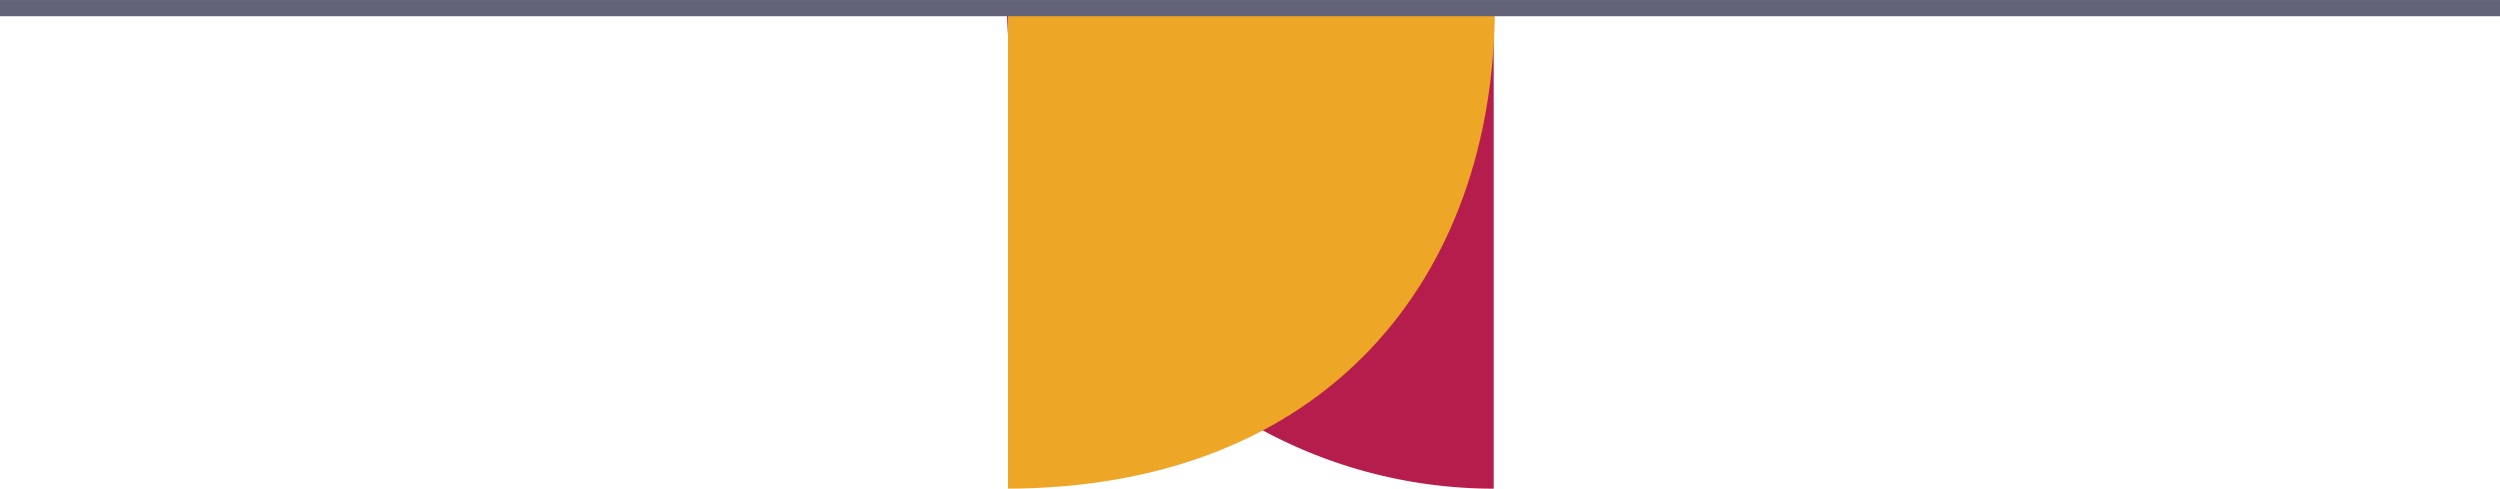
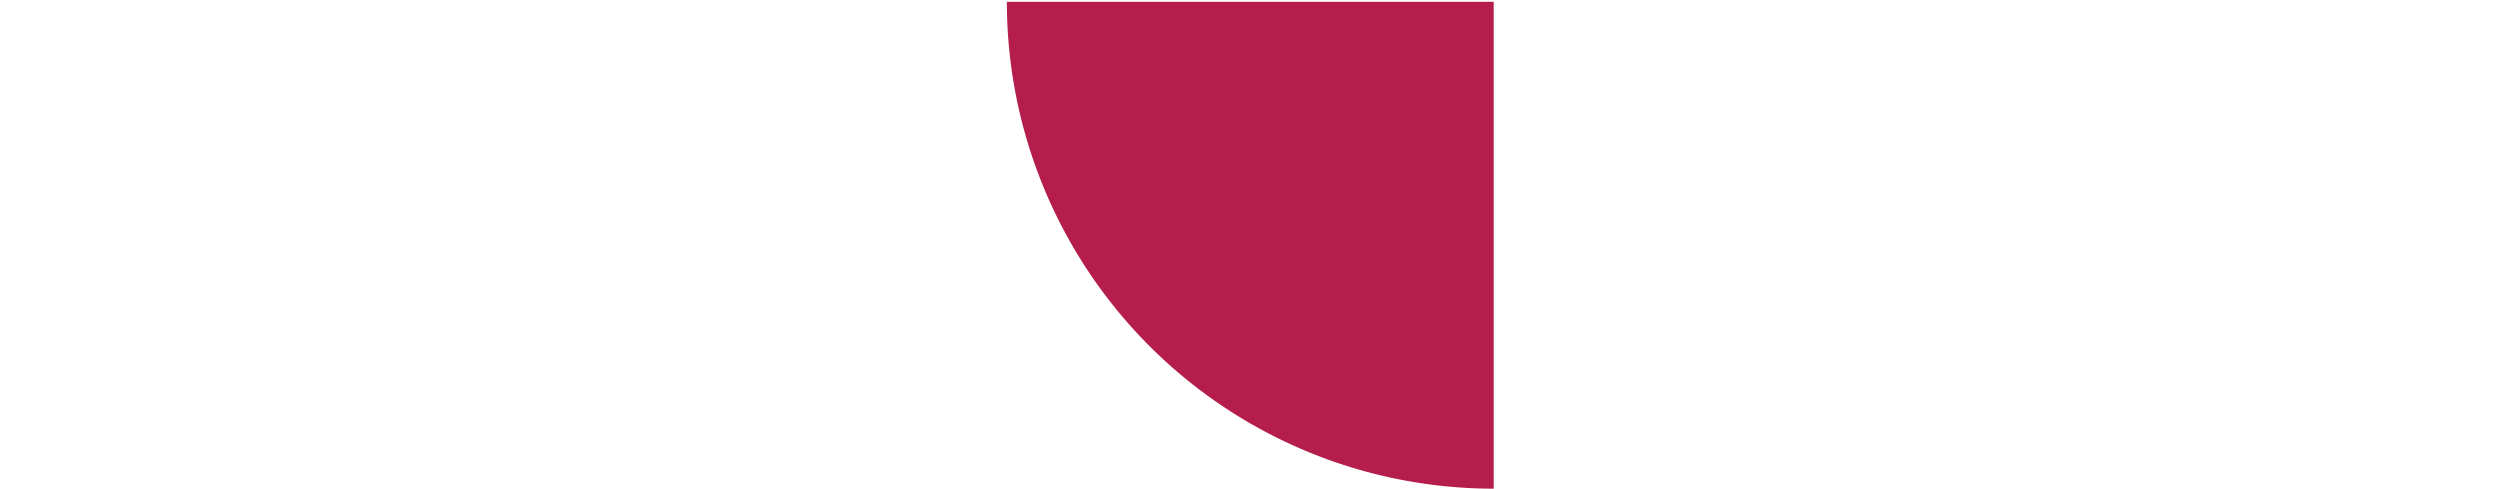
<svg xmlns="http://www.w3.org/2000/svg" viewBox="0 0 437 85.42">
  <defs>
    <style>.cls-1{fill:#b51e4c;}.cls-2{fill:#eea626;}.cls-3{fill:none;stroke:#626279;stroke-miterlimit:10;stroke-width:2.83px;}</style>
  </defs>
  <g id="Layer_2" data-name="Layer 2">
    <g id="Layer_1-2" data-name="Layer 1">
      <path class="cls-1" d="M176,.31h85.1V85.42A85.11,85.11,0,0,1,176,.31Z" />
-       <path class="cls-2" d="M176.2.31h85.1v.77c0,47.33-29.4,84.34-85.6,84.34h.5Z" />
-       <line class="cls-3" y1="1.42" x2="437" y2="1.42" />
    </g>
  </g>
</svg>